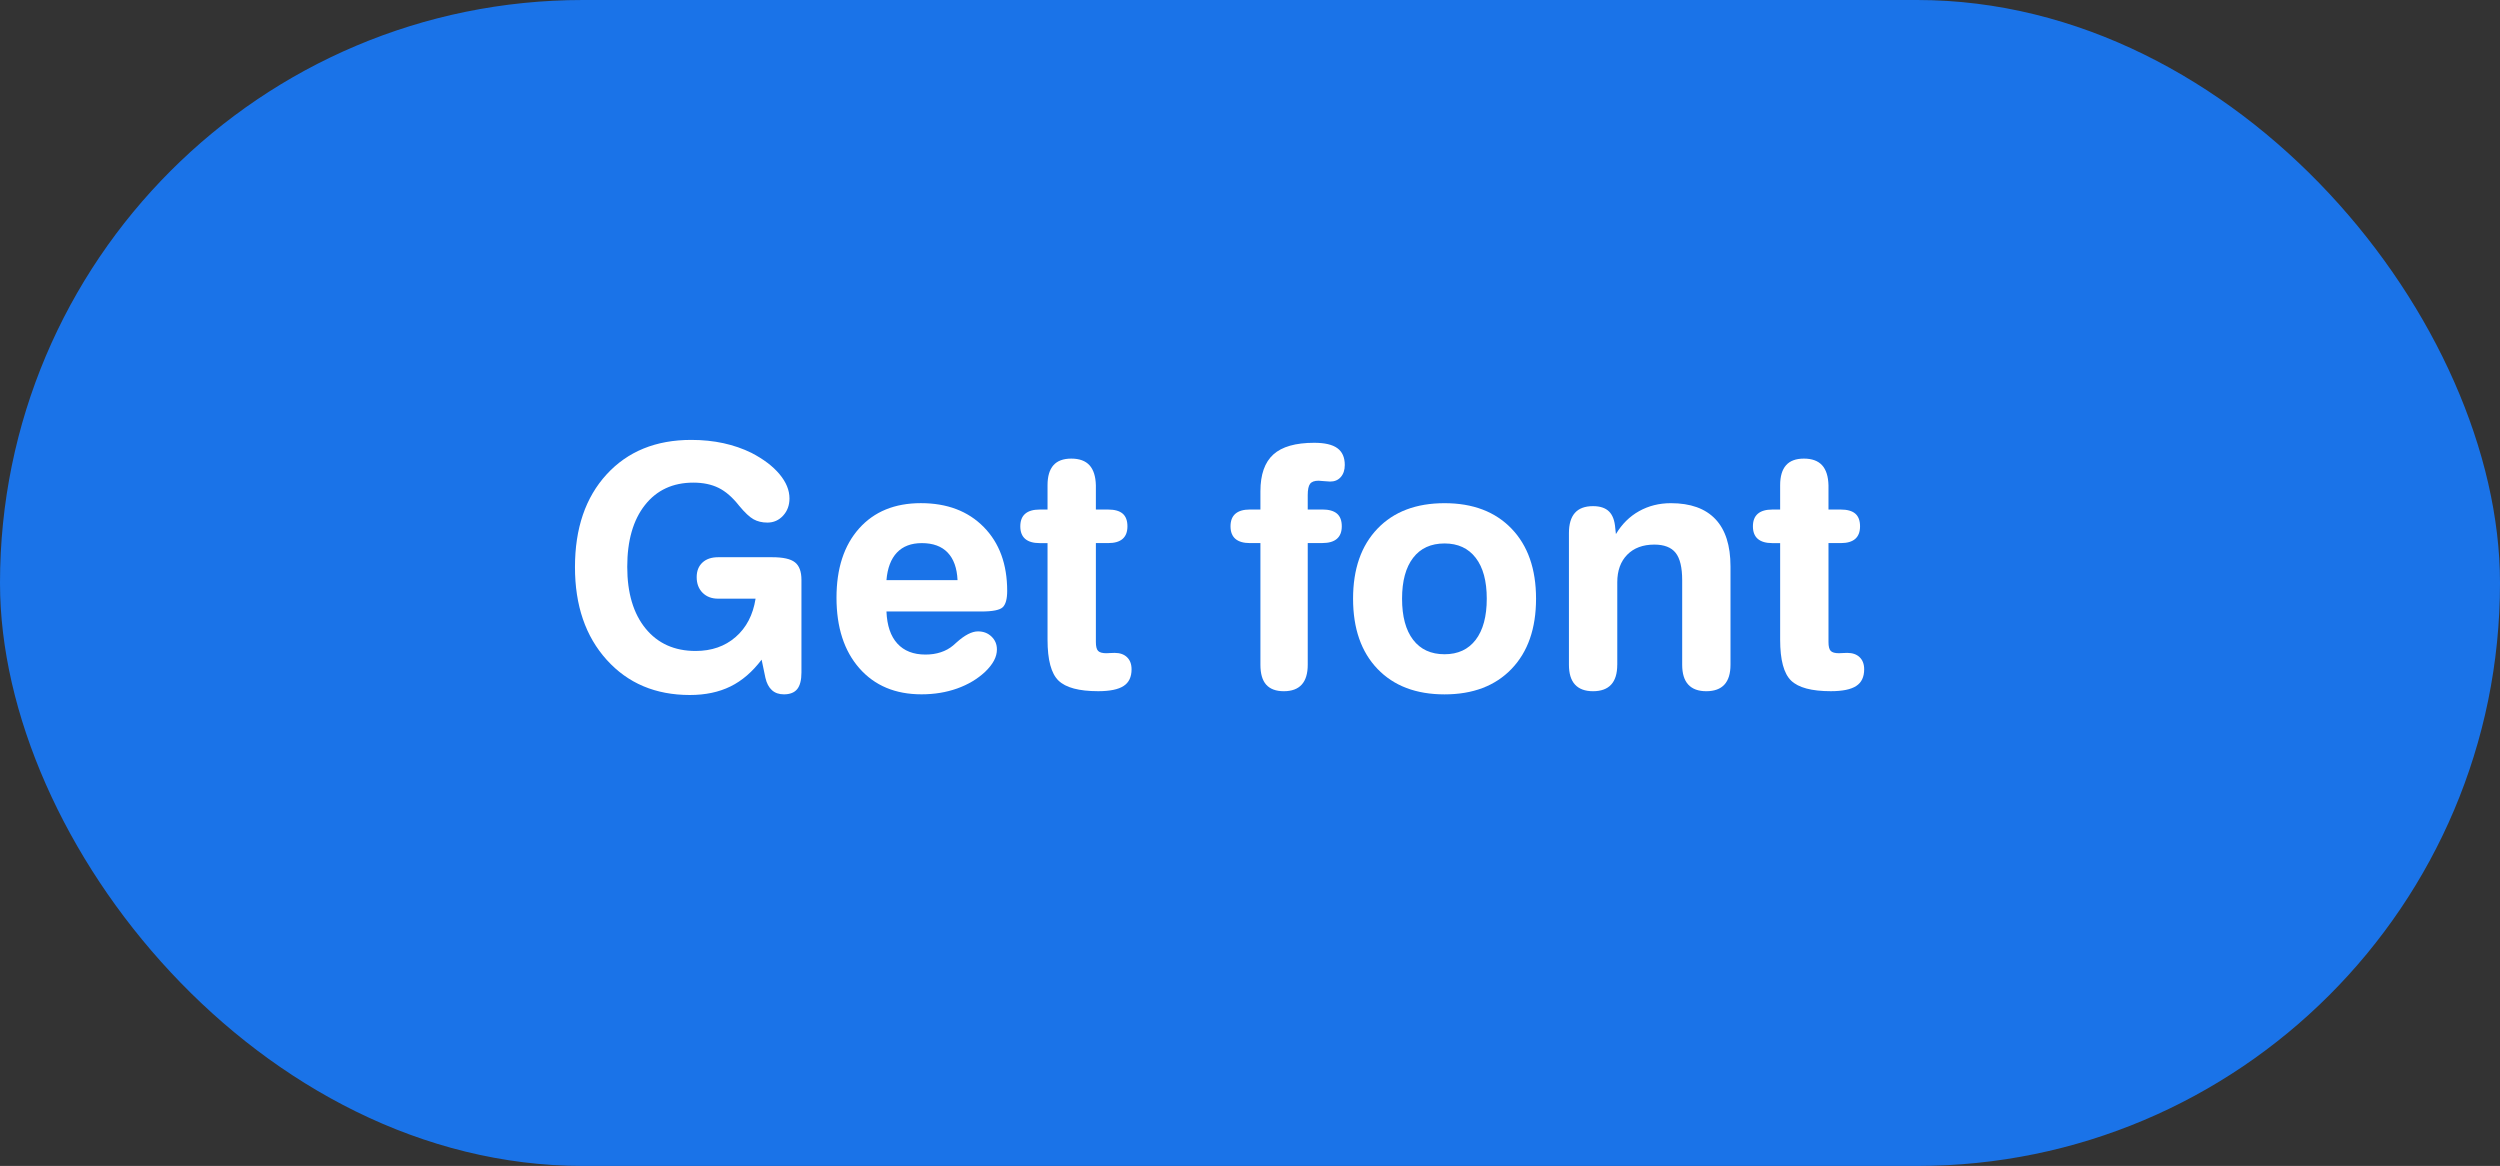
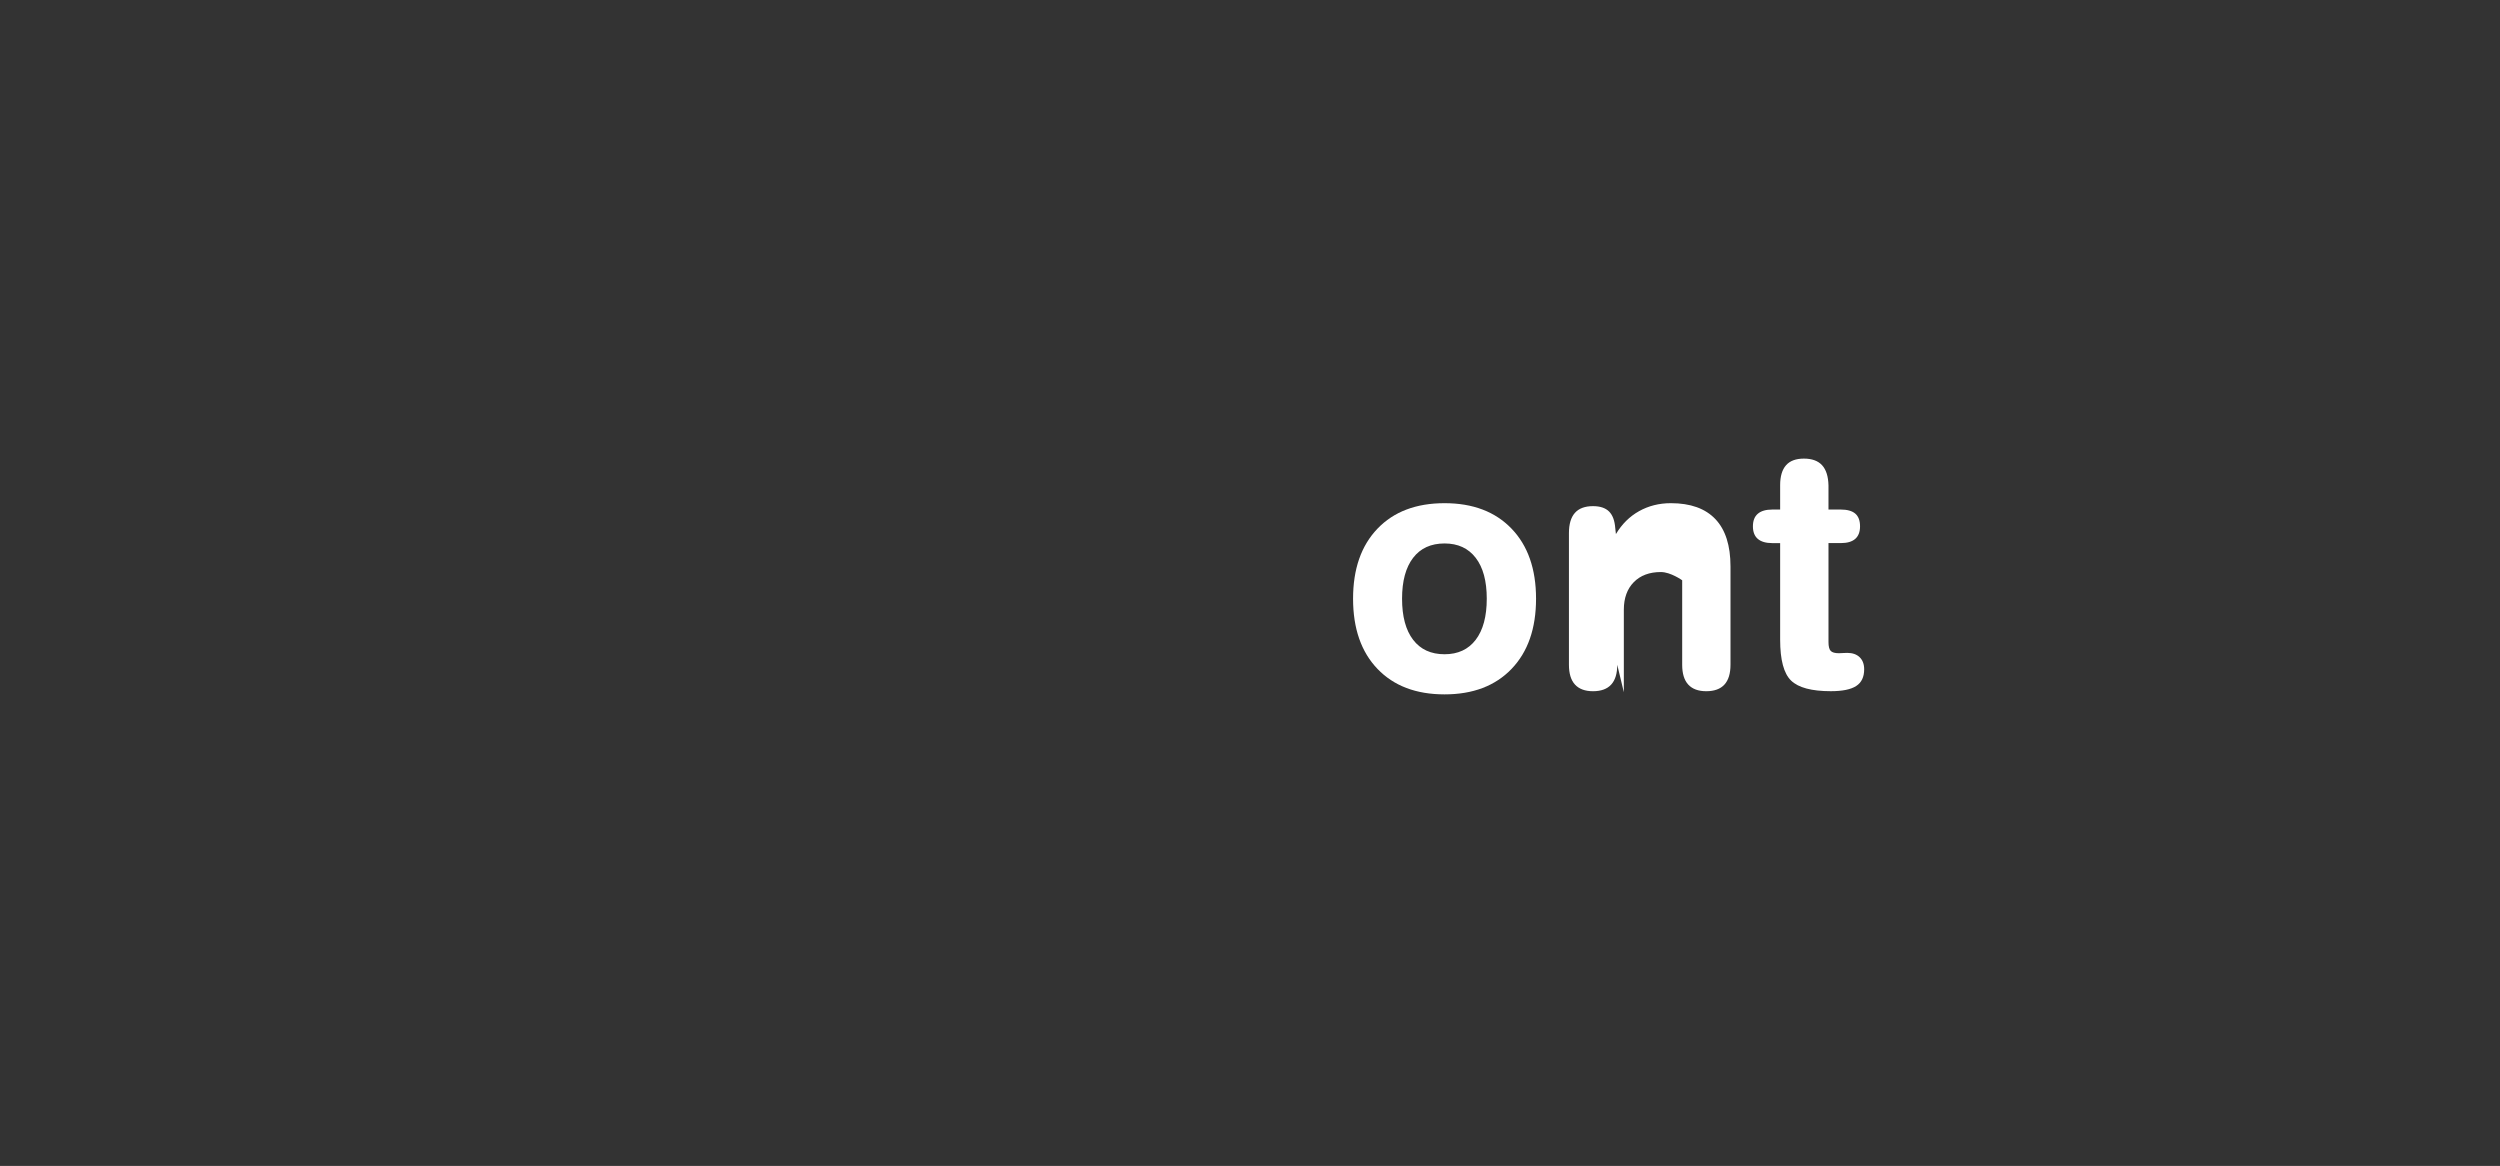
<svg xmlns="http://www.w3.org/2000/svg" id="b" viewBox="0 0 102.92 48">
  <rect x="0" y="0" width="102.92" height="48" fill="#333333" stroke="none" />
  <g id="c">
    <g>
-       <rect x="0" y="0" width="102.92" height="48" rx="24" ry="24" fill="#1a73e8" />
      <g>
-         <path d="m31.108,24.646h-1.545c-.264,0-.477-.081-.639-.243-.162-.163-.243-.377-.243-.644,0-.252.079-.452.236-.599s.373-.22.646-.22h2.228c.447,0,.759.069.936.21.178.14.267.381.267.724v3.811c0,.311-.058.539-.174.684-.116.144-.3.216-.55.216-.201,0-.365-.057-.492-.172s-.216-.283-.267-.505l-.157-.751c-.378.501-.806.869-1.282,1.103s-1.033.352-1.671.352c-1.413,0-2.554-.482-3.425-1.448-.871-.965-1.306-2.237-1.306-3.816,0-1.598.434-2.87,1.302-3.817s2.029-1.421,3.483-1.421c.469,0,.912.045,1.326.135.415.091.8.224,1.155.399.497.258.882.55,1.155.877s.41.659.41.998c0,.284-.088.52-.263.71-.175.19-.391.285-.646.285-.219,0-.409-.046-.571-.136s-.359-.275-.591-.555c-.273-.348-.556-.594-.848-.738-.291-.144-.638-.216-1.039-.216-.843,0-1.507.308-1.993.924-.485.615-.728,1.463-.728,2.541s.252,1.925.755,2.541,1.19.924,2.061.924c.656,0,1.206-.191,1.647-.575s.715-.909.82-1.577Z" fill="#fff" />
-         <path d="m36.494,25.175c.023.577.172,1.018.448,1.319.276.303.662.453,1.159.453.228,0,.438-.031.629-.095.191-.062.36-.155.506-.277.037-.031.085-.074.144-.128.337-.303.631-.454.882-.454.223,0,.409.071.557.214.148.142.222.318.222.531,0,.153-.04.306-.12.456-.08.151-.202.306-.366.464-.319.298-.703.526-1.152.686s-.938.24-1.466.24c-1.076,0-1.928-.357-2.557-1.072s-.943-1.684-.943-2.906c0-1.205.31-2.154.93-2.85.62-.694,1.467-1.042,2.543-1.042,1.08,0,1.942.327,2.587.981s.967,1.531.967,2.632c0,.325-.059.548-.178.667-.119.12-.415.18-.889.18h-3.903Zm2.926-1.293c-.023-.496-.158-.874-.407-1.134-.248-.259-.603-.389-1.063-.389-.438,0-.779.13-1.025.389-.246.26-.39.638-.431,1.134h2.926Z" fill="#fff" />
-         <path d="m43.125,22.359h-.321c-.264,0-.464-.058-.598-.173s-.202-.287-.202-.518.067-.402.202-.518.334-.173.598-.173h.321v-1.002c0-.365.081-.639.243-.822.162-.183.407-.273.735-.273.333,0,.582.091.749.273.167.184.254.46.263.829v.995h.506c.269,0,.468.057.598.169.13.113.195.287.195.521,0,.231-.066.402-.198.518s-.331.173-.595.173h-.506v4.074c0,.181.031.302.092.365s.174.095.338.095c.027,0,.078-.002.15-.007s.137-.007.191-.007c.219,0,.39.06.513.18.123.119.185.285.185.497,0,.315-.109.545-.328.686-.219.143-.567.214-1.046.214-.789,0-1.333-.145-1.634-.436s-.451-.852-.451-1.682v-3.979Z" fill="#fff" />
-         <path d="m53.837,22.359v5.008c0,.361-.082.633-.246.815s-.41.274-.738.274c-.324,0-.565-.09-.725-.268s-.239-.452-.239-.822v-5.008h-.431c-.264,0-.464-.058-.598-.173s-.202-.287-.202-.518.067-.402.202-.518.334-.173.598-.173h.431v-.751c0-.69.178-1.195.533-1.516s.916-.48,1.682-.48c.433,0,.751.074.954.223.203.149.304.379.304.69,0,.208-.055.373-.164.497-.109.125-.255.186-.438.186-.059,0-.141-.006-.246-.017-.105-.012-.182-.018-.232-.018-.169,0-.285.043-.349.129s-.096.241-.096.467v.589h.602c.269,0,.469.057.602.169.132.113.198.287.198.521,0,.231-.067.402-.202.518s-.334.173-.598.173h-.602Z" fill="#fff" />
        <path d="m59.47,20.715c1.167,0,2.086.35,2.758,1.049s1.008,1.66,1.008,2.883c0,1.228-.336,2.19-1.008,2.89s-1.592,1.049-2.758,1.049c-1.171,0-2.092-.35-2.762-1.049s-1.005-1.662-1.005-2.89c0-1.223.335-2.184,1.005-2.883s1.59-1.049,2.762-1.049Zm0,1.658c-.56,0-.992.197-1.295.592s-.455.955-.455,1.682c0,.731.151,1.295.455,1.692.303.397.735.595,1.295.595.551,0,.979-.198,1.282-.595.303-.398.455-.961.455-1.692,0-.727-.151-1.287-.455-1.682s-.731-.592-1.282-.592Z" fill="#fff" />
-         <path d="m66.579,27.367c0,.361-.083.633-.249.815s-.416.274-.749.274c-.328,0-.575-.092-.742-.274s-.249-.454-.249-.815v-5.421c0-.37.082-.647.246-.832.164-.185.413-.277.745-.277.291,0,.512.073.66.22s.233.375.256.686l.027.244c.246-.411.564-.726.954-.944s.826-.328,1.309-.328c.807,0,1.417.219,1.832.656s.622,1.087.622,1.949v4.047c0,.361-.083.633-.249.815s-.416.274-.749.274c-.328,0-.575-.092-.742-.274s-.249-.454-.249-.815v-3.478c0-.528-.09-.904-.27-1.13s-.473-.339-.878-.339c-.469,0-.841.139-1.114.416-.273.278-.41.656-.41,1.134v3.397Z" fill="#fff" />
+         <path d="m66.579,27.367c0,.361-.083.633-.249.815s-.416.274-.749.274c-.328,0-.575-.092-.742-.274s-.249-.454-.249-.815v-5.421c0-.37.082-.647.246-.832.164-.185.413-.277.745-.277.291,0,.512.073.66.22s.233.375.256.686l.027.244c.246-.411.564-.726.954-.944s.826-.328,1.309-.328c.807,0,1.417.219,1.832.656s.622,1.087.622,1.949v4.047c0,.361-.083.633-.249.815s-.416.274-.749.274c-.328,0-.575-.092-.742-.274s-.249-.454-.249-.815v-3.478s-.473-.339-.878-.339c-.469,0-.841.139-1.114.416-.273.278-.41.656-.41,1.134v3.397Z" fill="#fff" />
        <path d="m73.285,22.359h-.321c-.264,0-.464-.058-.598-.173s-.202-.287-.202-.518.067-.402.202-.518.334-.173.598-.173h.321v-1.002c0-.365.081-.639.243-.822.162-.183.407-.273.735-.273.333,0,.582.091.749.273.167.184.254.46.263.829v.995h.506c.269,0,.468.057.598.169.13.113.195.287.195.521,0,.231-.066.402-.198.518s-.331.173-.595.173h-.506v4.074c0,.181.031.302.092.365s.174.095.338.095c.027,0,.078-.002.15-.007s.137-.007.191-.007c.219,0,.39.06.513.18.123.119.185.285.185.497,0,.315-.109.545-.328.686-.219.143-.567.214-1.046.214-.789,0-1.333-.145-1.634-.436s-.451-.852-.451-1.682v-3.979Z" fill="#fff" />
      </g>
    </g>
  </g>
</svg>